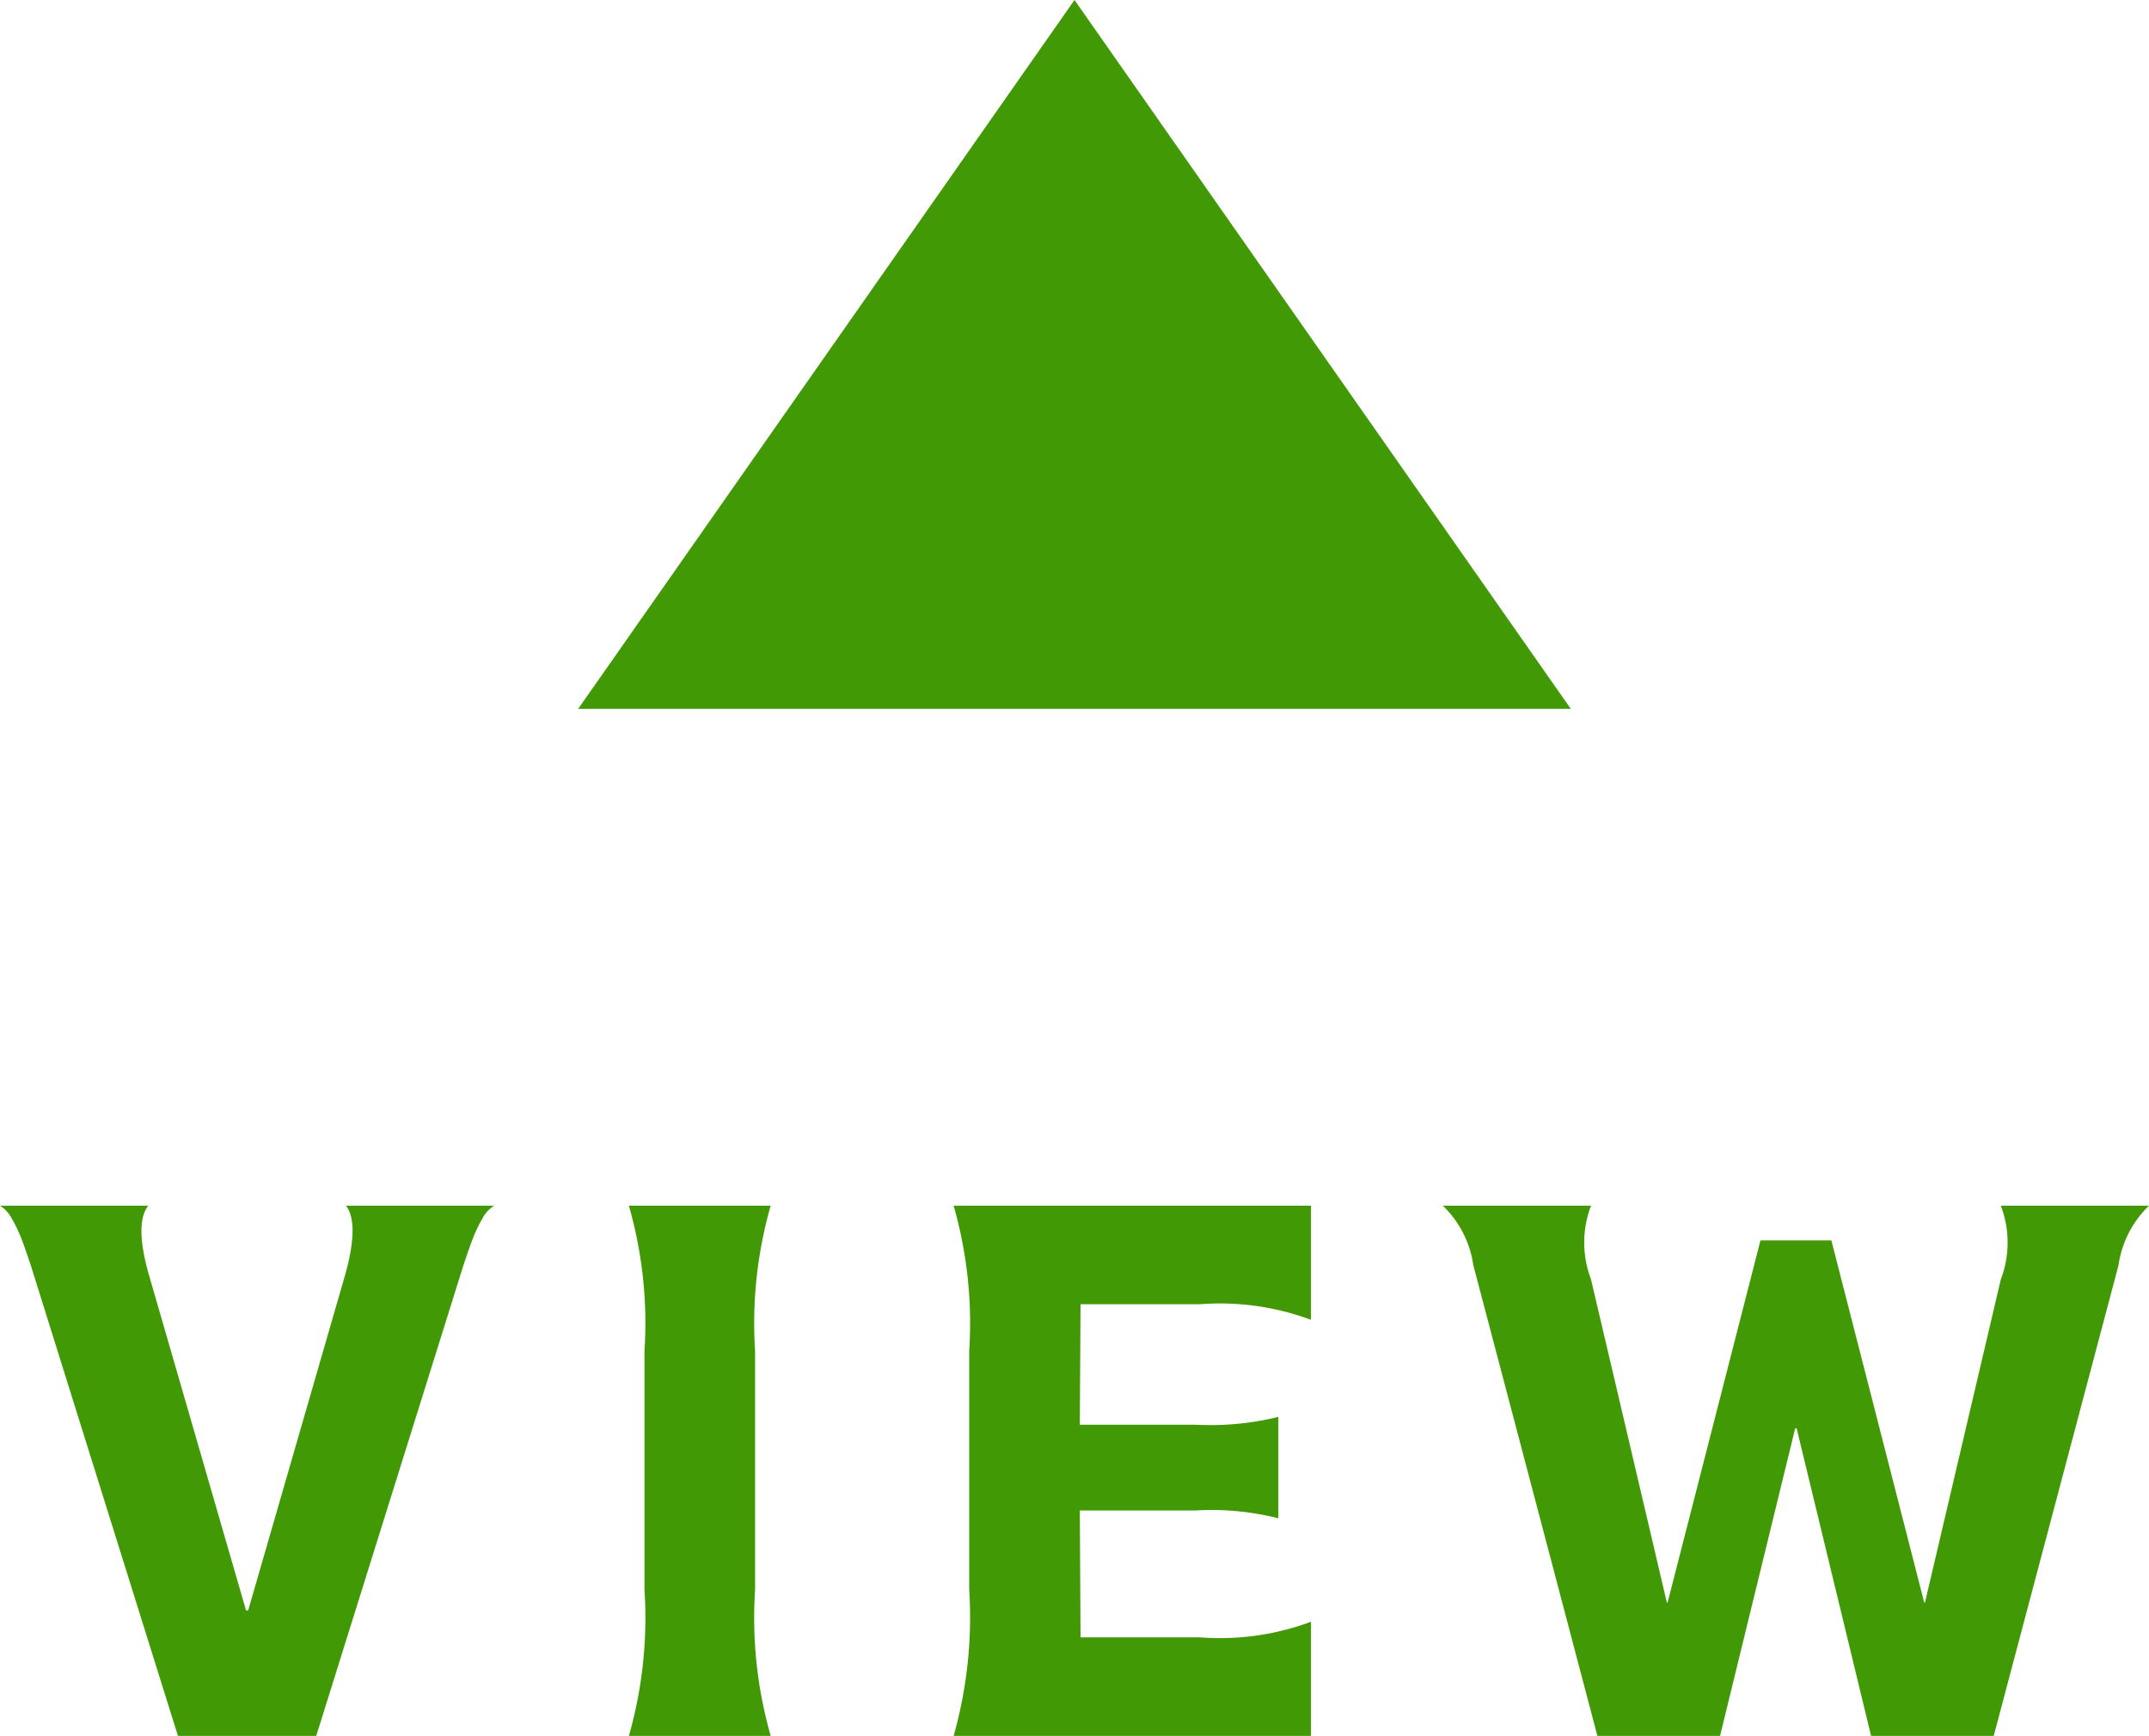
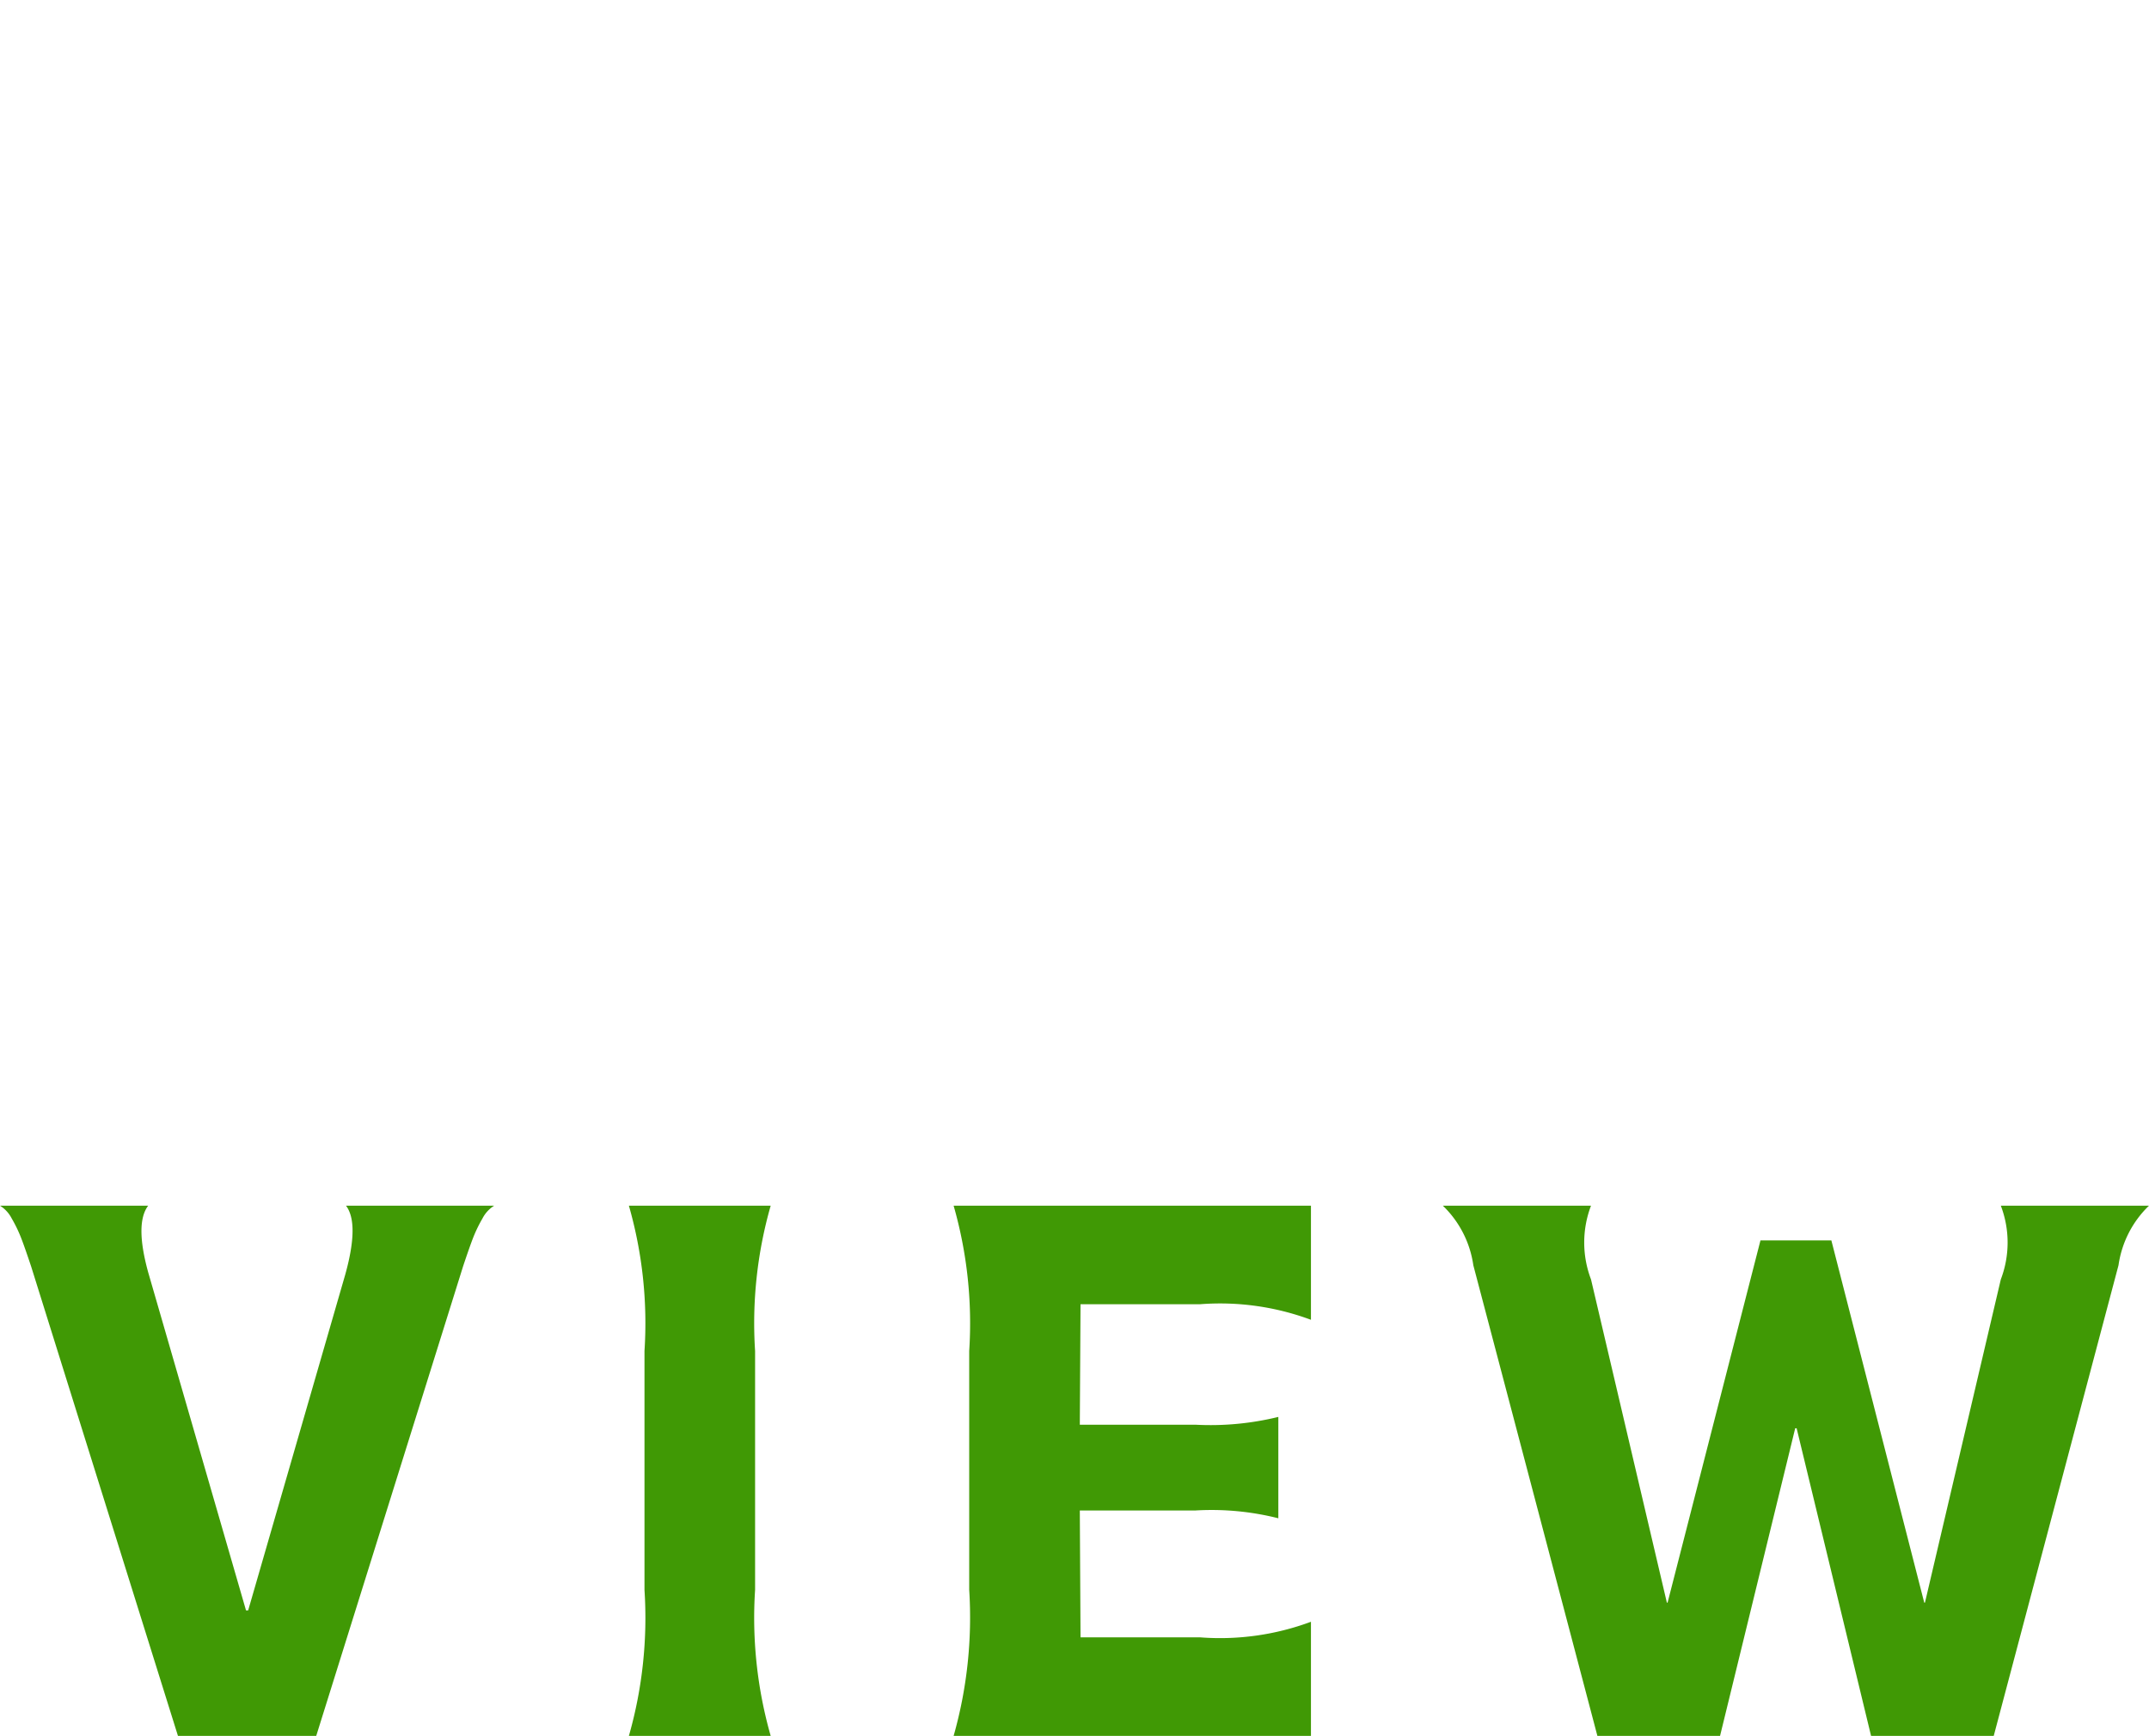
<svg xmlns="http://www.w3.org/2000/svg" width="60.62" height="48.978" viewBox="0 0 60.62 48.978">
  <g id="Group_123" data-name="Group 123" transform="translate(-1054.69 -3518)">
-     <path id="Polygon_4" data-name="Polygon 4" d="M14,0,28,20H0Z" transform="translate(1071 3518)" fill="#409905" />
    <path id="Path_164" data-name="Path 164" d="M100.21,18,96.07,4.76q-.2-.6-.3-.85a3.985,3.985,0,0,0-.25-.51.923.923,0,0,0-.33-.36h4.18q-.38.5,0,1.88l2.76,9.54h.06l2.74-9.48q.4-1.44.02-1.94h4.18a.923.923,0,0,0-.33.36,3.985,3.985,0,0,0-.25.51q-.1.25-.3.85L104.11,18ZM116.49,7.14v6.74a12.139,12.139,0,0,0,.44,4.12h-4a12.139,12.139,0,0,0,.44-4.12V7.14a12.05,12.05,0,0,0-.44-4.1h4A12.05,12.05,0,0,0,116.49,7.14Zm15.68-4.1V6.26a7.349,7.349,0,0,0-3.12-.44h-3.38l-.02,3.4h3.26A8.048,8.048,0,0,0,131.25,9v2.86a7.68,7.68,0,0,0-2.34-.22h-3.26l.02,3.58h3.38a7.349,7.349,0,0,0,3.12-.44V18H122.09a12.246,12.246,0,0,0,.44-4.12V7.14a12.05,12.05,0,0,0-.44-4.1Zm14.68.98,2.62,10.22h.02l2.14-9.12a2.918,2.918,0,0,0,0-2.08h4.18a2.9,2.9,0,0,0-.86,1.68L151.43,18h-3.46l-2.1-8.68h-.04L143.71,18h-3.46l-3.5-13.28a2.9,2.9,0,0,0-.86-1.68h4.18a2.918,2.918,0,0,0,0,2.08l2.14,9.12h.02l2.62-10.22Z" transform="translate(959.5 3548.978)" fill="#409905" />
  </g>
</svg>